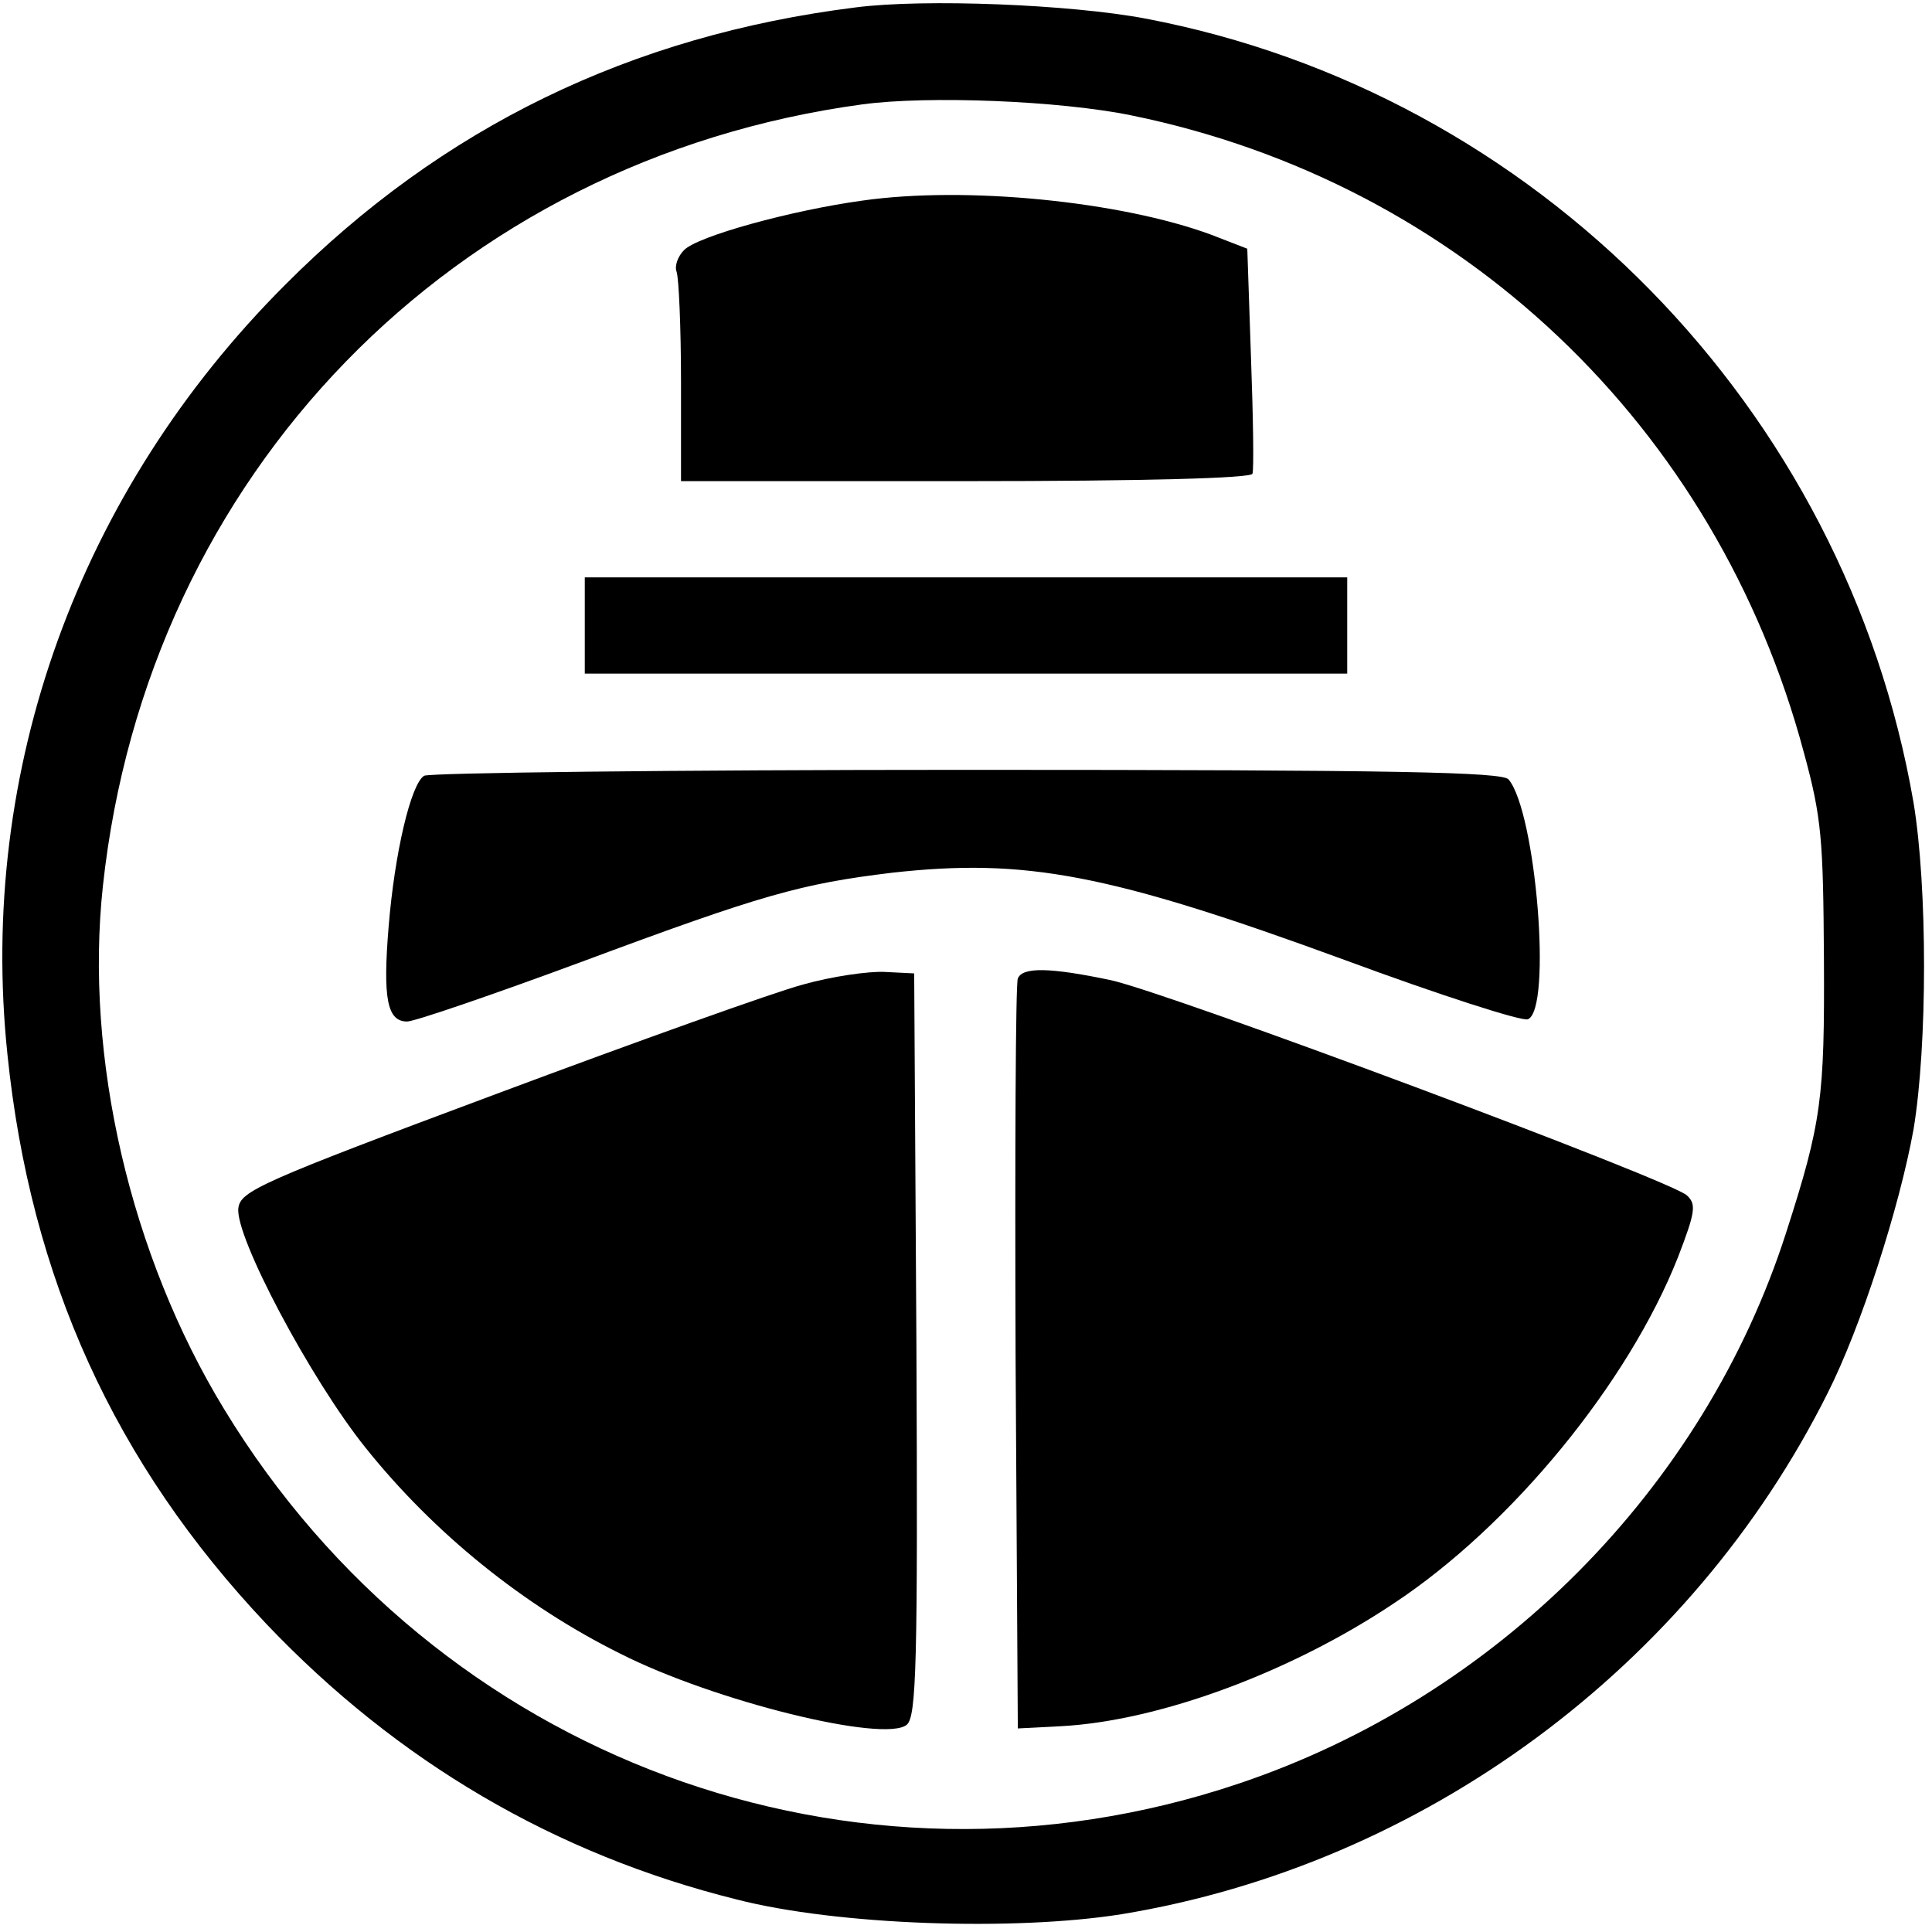
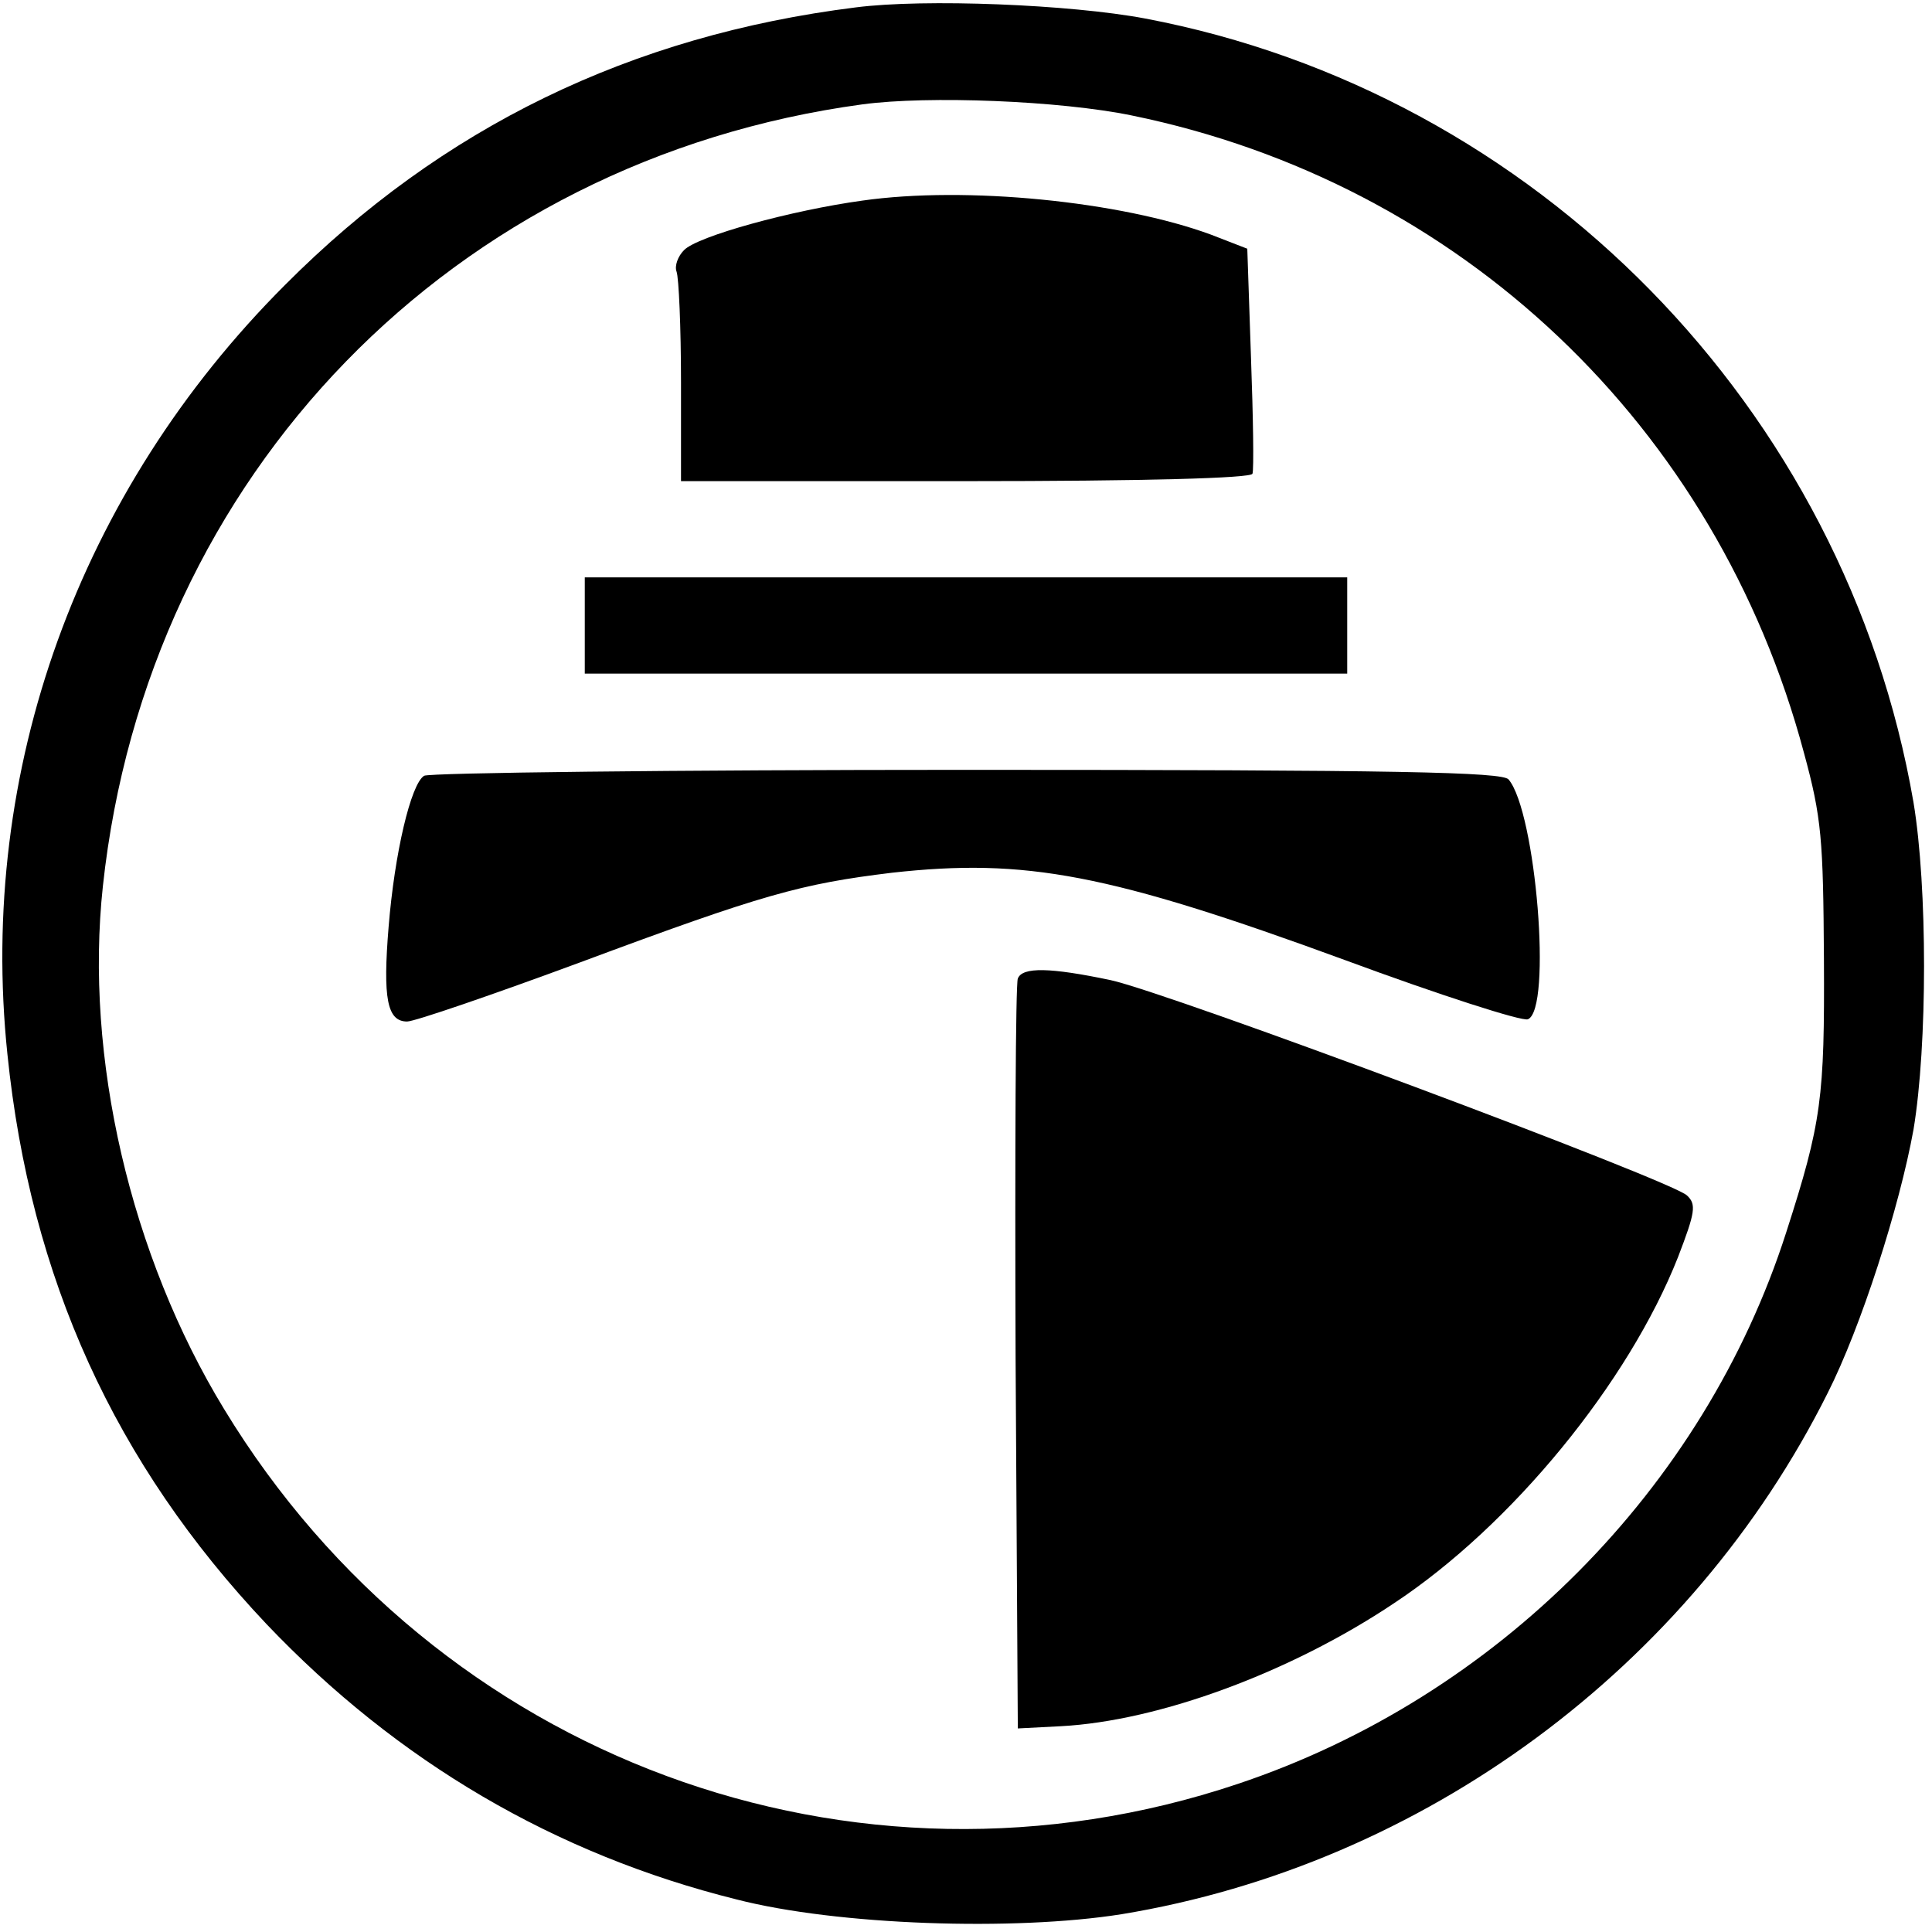
<svg xmlns="http://www.w3.org/2000/svg" version="1.0" width="261pt" height="261pt" viewBox="0 0 261 261" preserveAspectRatio="xMidYMid meet">
  <g transform="translate(0,261) scale(0.1,-0.1)" fill="#000000" stroke="none">
    <path d="M1156 2600 c-304 -38 -559 -162 -771 -375 -279 -279 -415 -656 -375 -1039 31 -303 145 -553 350 -770 177 -186 390 -311 635 -372 136 -35 375 -43 520 -20 408 67 769 334 954 704 45 89 97 251 116 356 19 114 19 328 0 442 -92 533 -510 959 -1038 1059 -101 19 -298 27 -391 15z m373 -146 c444 -91 790 -419 908 -861 24 -88 26 -117 27 -278 1 -188 -3 -221 -51 -370 -111 -346 -391 -628 -741 -745 -519 -174 -1082 34 -1369 506 -127 208 -189 476 -164 707 60 556 473 981 1026 1056 89 12 267 5 364 -15z" />
    <path d="M1165 2339 c-95 -13 -223 -48 -241 -67 -8 -8 -13 -21 -10 -29 3 -8 6 -75 6 -149 l0 -134 384 0 c242 0 386 4 388 10 2 5 1 76 -2 157 l-5 147 -49 19 c-122 45 -331 66 -471 46z" />
    <path d="M790 1765 l0 -65 515 0 515 0 0 65 0 65 -515 0 -515 0 0 -65z" />
-     <path d="M573 1562 c-18 -11 -40 -105 -48 -204 -8 -97 -2 -128 25 -128 10 0 115 36 234 80 247 92 298 106 421 121 180 20 293 -1 612 -118 127 -47 239 -83 247 -80 33 13 11 280 -26 324 -8 10 -148 13 -732 13 -396 0 -726 -4 -733 -8z" />
-     <path d="M1085 1280 c-38 -10 -225 -77 -415 -148 -319 -119 -345 -131 -348 -154 -5 -38 98 -232 172 -324 92 -115 213 -213 344 -278 126 -64 357 -121 387 -96 13 11 15 82 13 514 l-3 501 -40 2 c-22 1 -71 -6 -110 -17z" />
+     <path d="M573 1562 c-18 -11 -40 -105 -48 -204 -8 -97 -2 -128 25 -128 10 0 115 36 234 80 247 92 298 106 421 121 180 20 293 -1 612 -118 127 -47 239 -83 247 -80 33 13 11 280 -26 324 -8 10 -148 13 -732 13 -396 0 -726 -4 -733 -8" />
    <path d="M1375 1288 c-3 -7 -4 -238 -3 -513 l3 -500 58 3 c133 7 311 73 450 166 159 105 317 298 384 468 23 60 25 71 12 83 -20 20 -700 274 -779 291 -81 17 -119 18 -125 2z" />
  </g>
</svg>